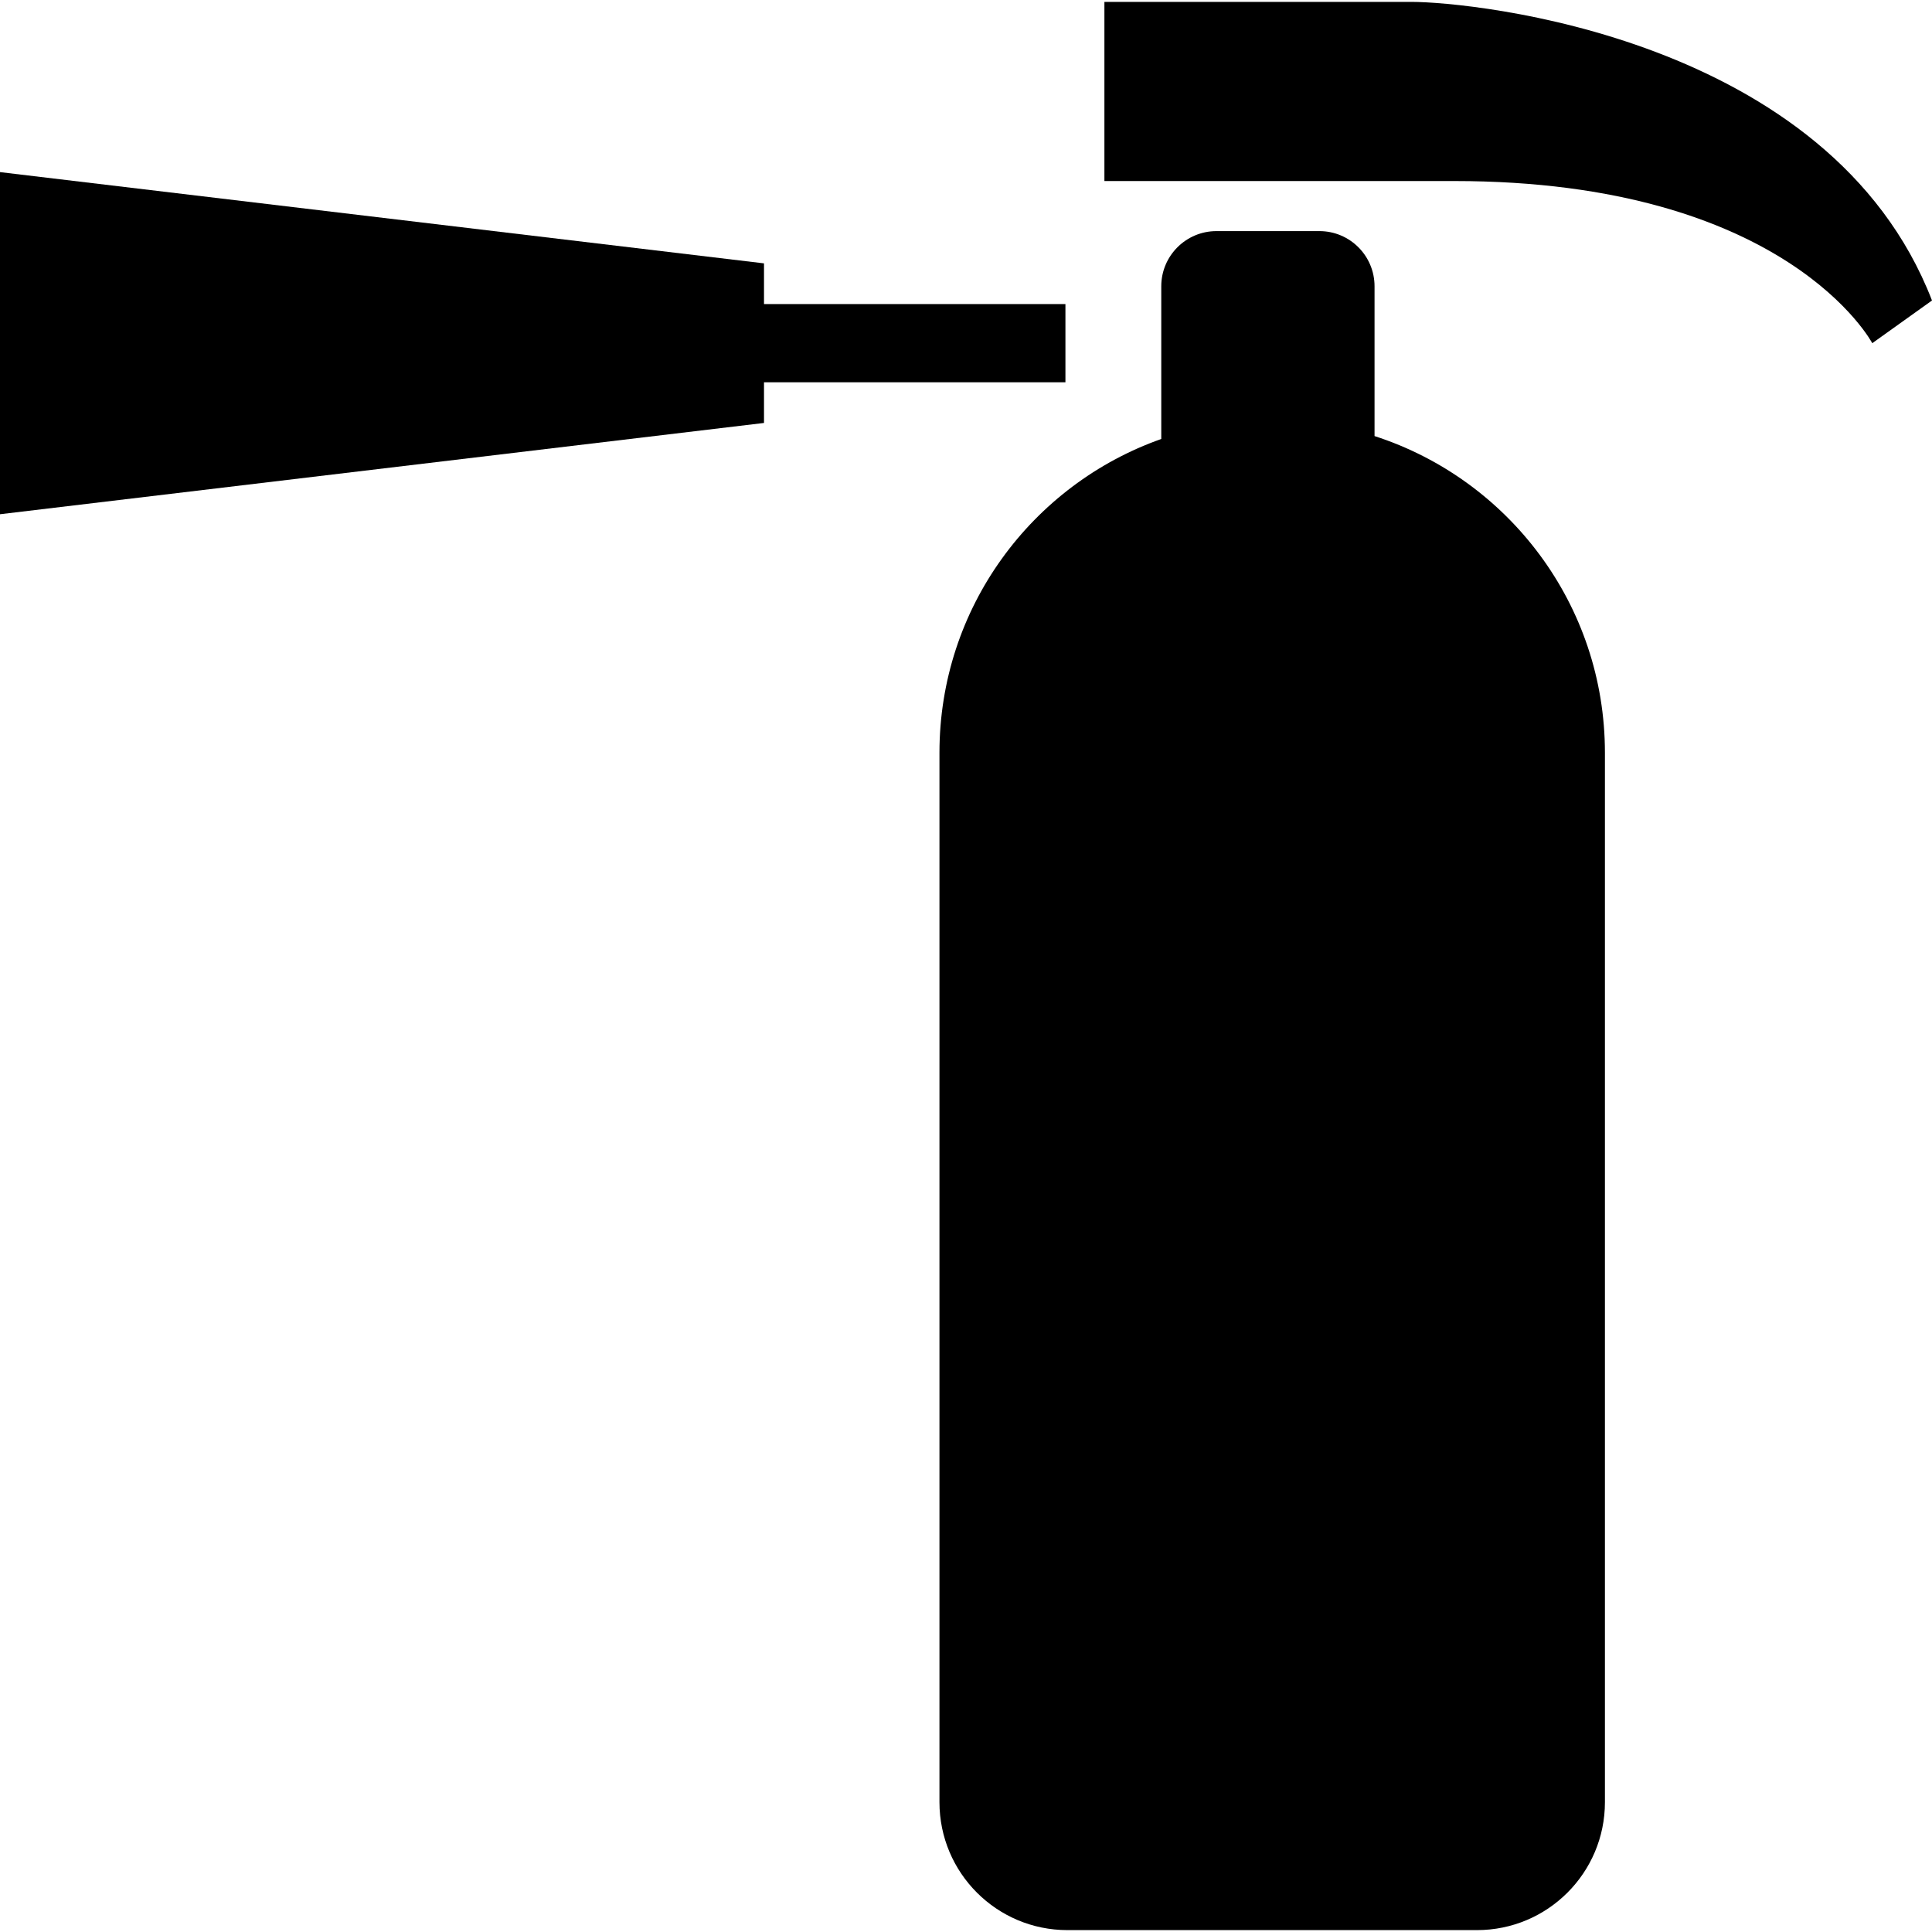
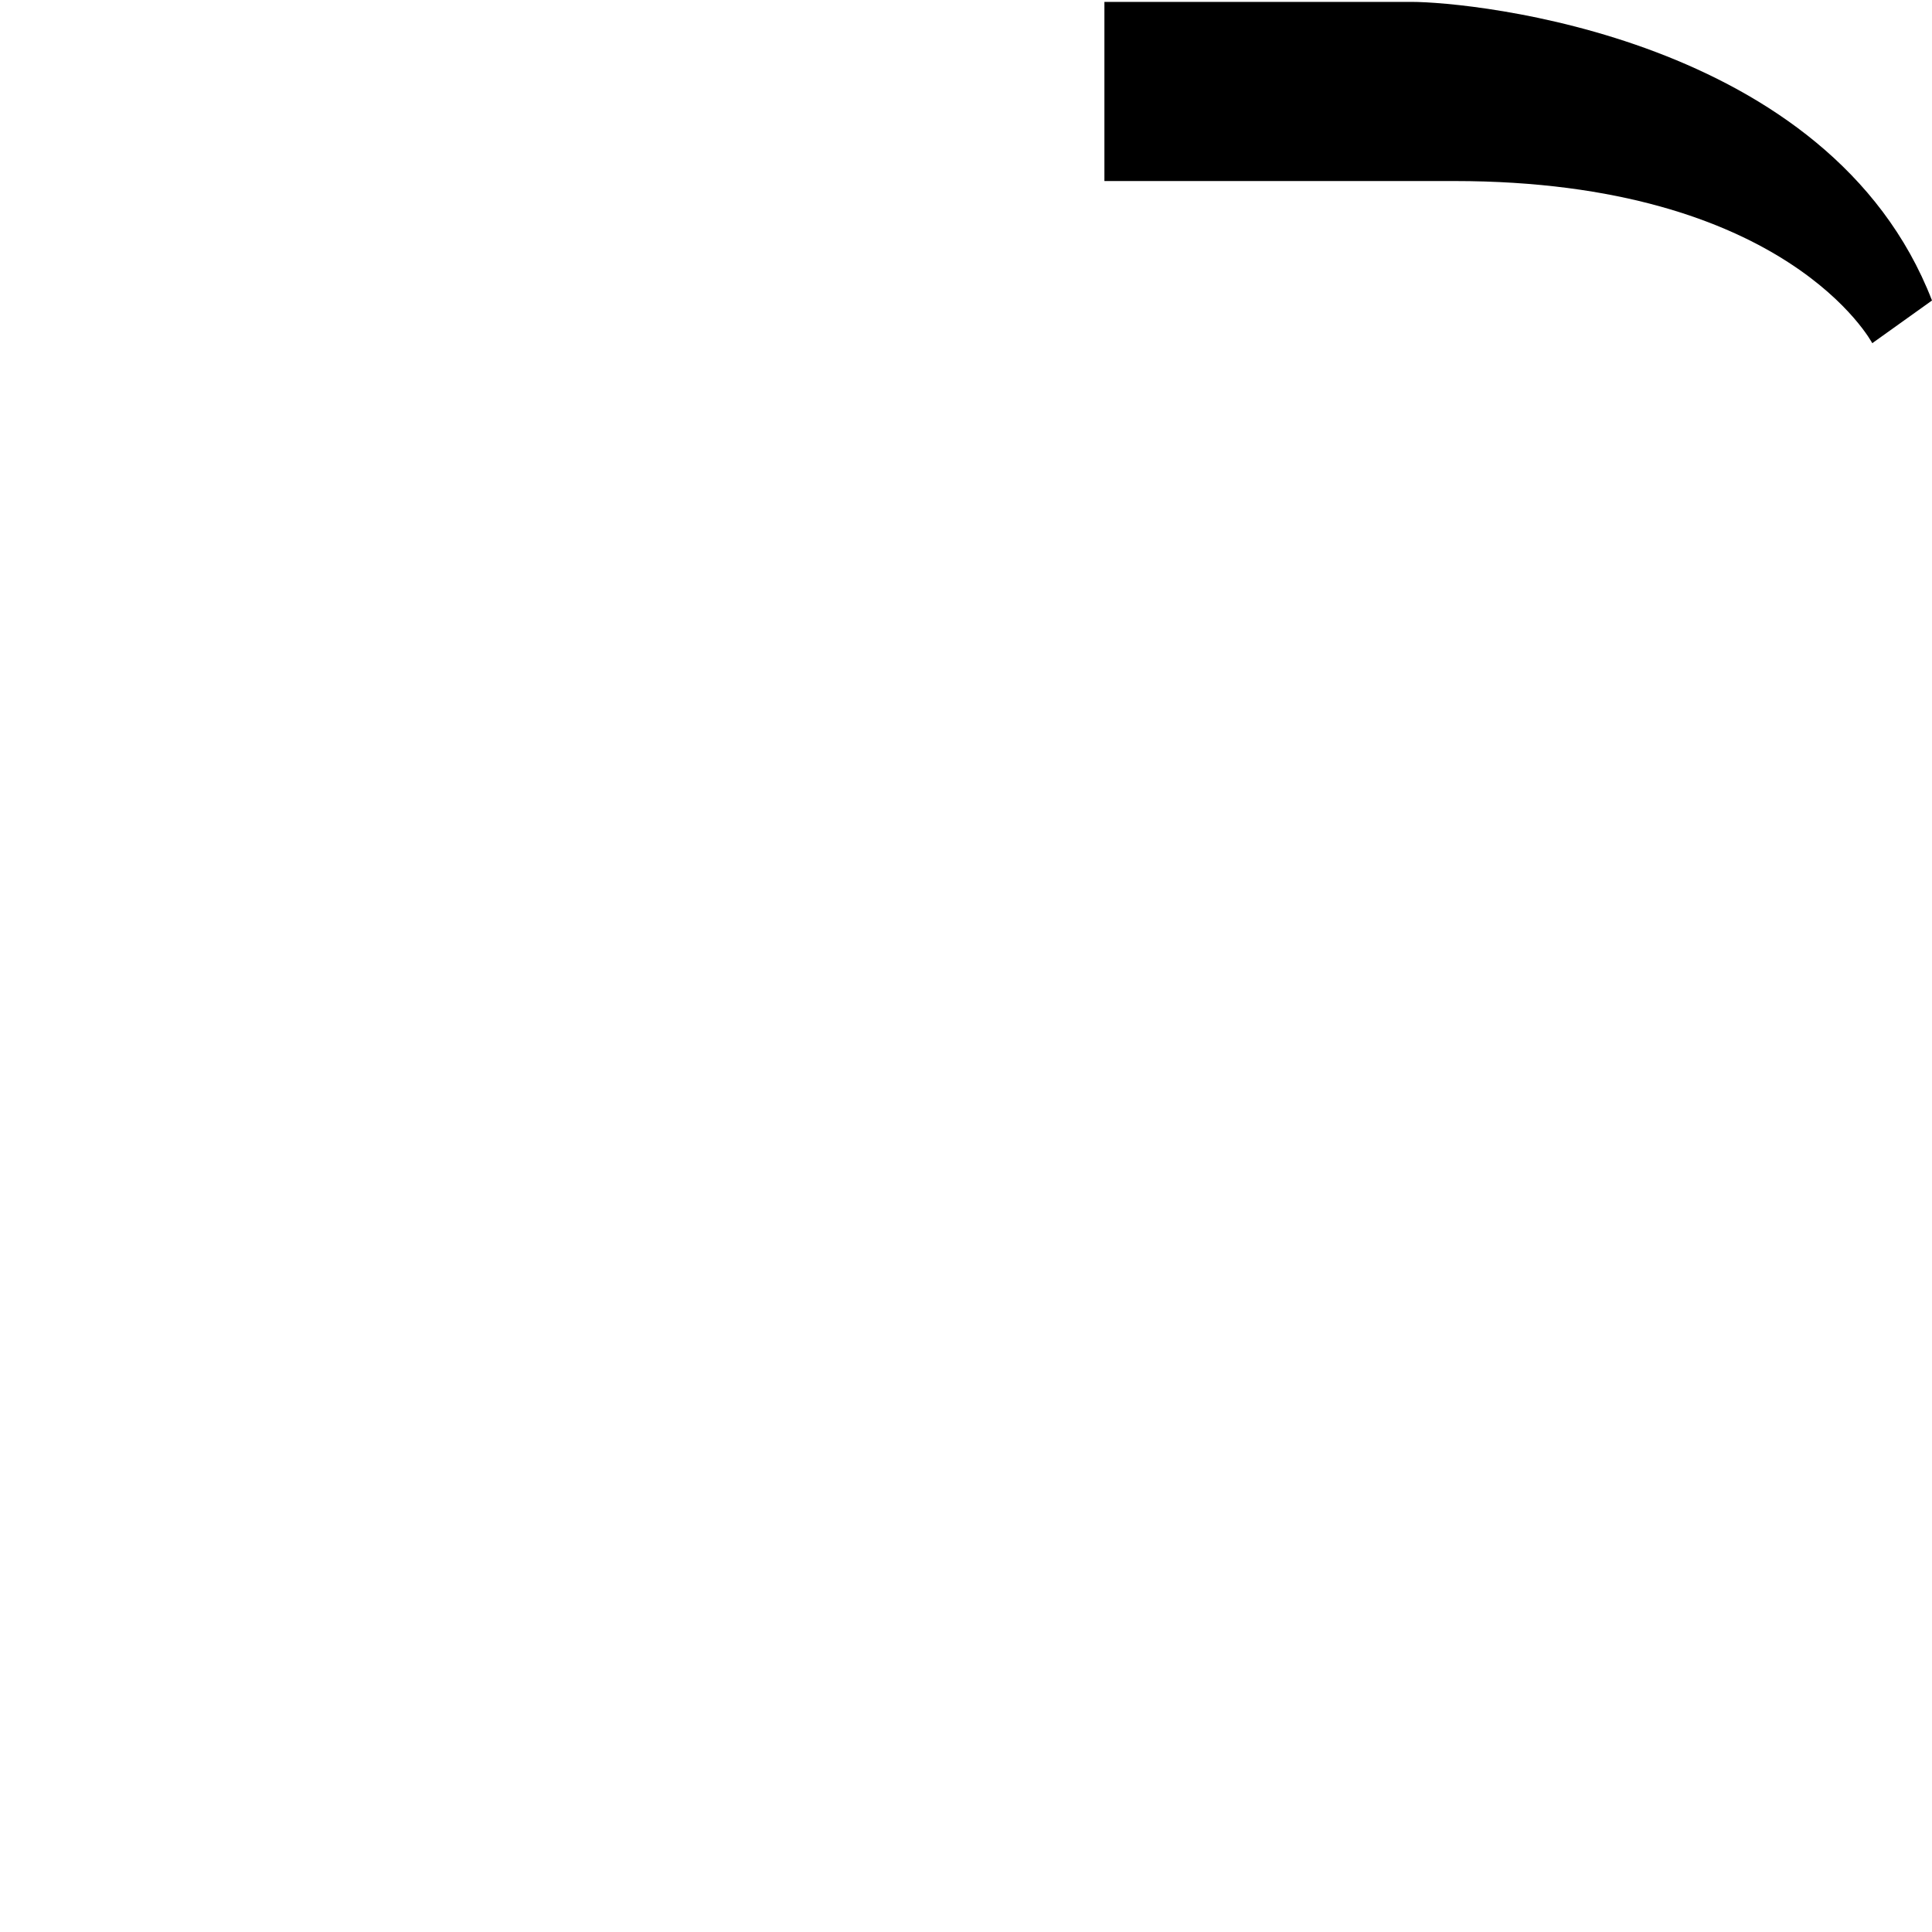
<svg xmlns="http://www.w3.org/2000/svg" height="800px" width="800px" version="1.1" id="_x32_" viewBox="0 0 512 512" xml:space="preserve">
  <style type="text/css">
	.st0{fill:#000000;}
</style>
  <g>
-     <path class="st0" d="M364.268,115.564V75.871c0-8.079-6.535-14.624-14.602-14.624h-27.294c-8.068,0-14.625,6.545-14.625,14.624   v40.465c-34.248,12.09-58.781,44.748-58.781,83.132v278.123c0,18.727,15.17,33.908,33.907,33.908h108.542   c18.726,0,33.907-15.181,33.907-33.908V199.469C425.321,160.243,399.71,127.005,364.268,115.564z" />
    <path class="st0" d="M374.073,0.5c-15.816,0-81.394,0-81.394,0v47.476c0,0,45.214,0,92.689,0   c88.178,0,110.802,42.974,110.802,42.974s0,0,15.83-11.317C484.864,9.545,389.914,0.5,374.073,0.5z" />
-     <polygon class="st0" points="282.35,101.303 282.35,80.587 202.468,80.587 202.468,69.793 0,45.611 0,136.278 202.468,112.086    202.468,101.303  " />
  </g>
</svg>